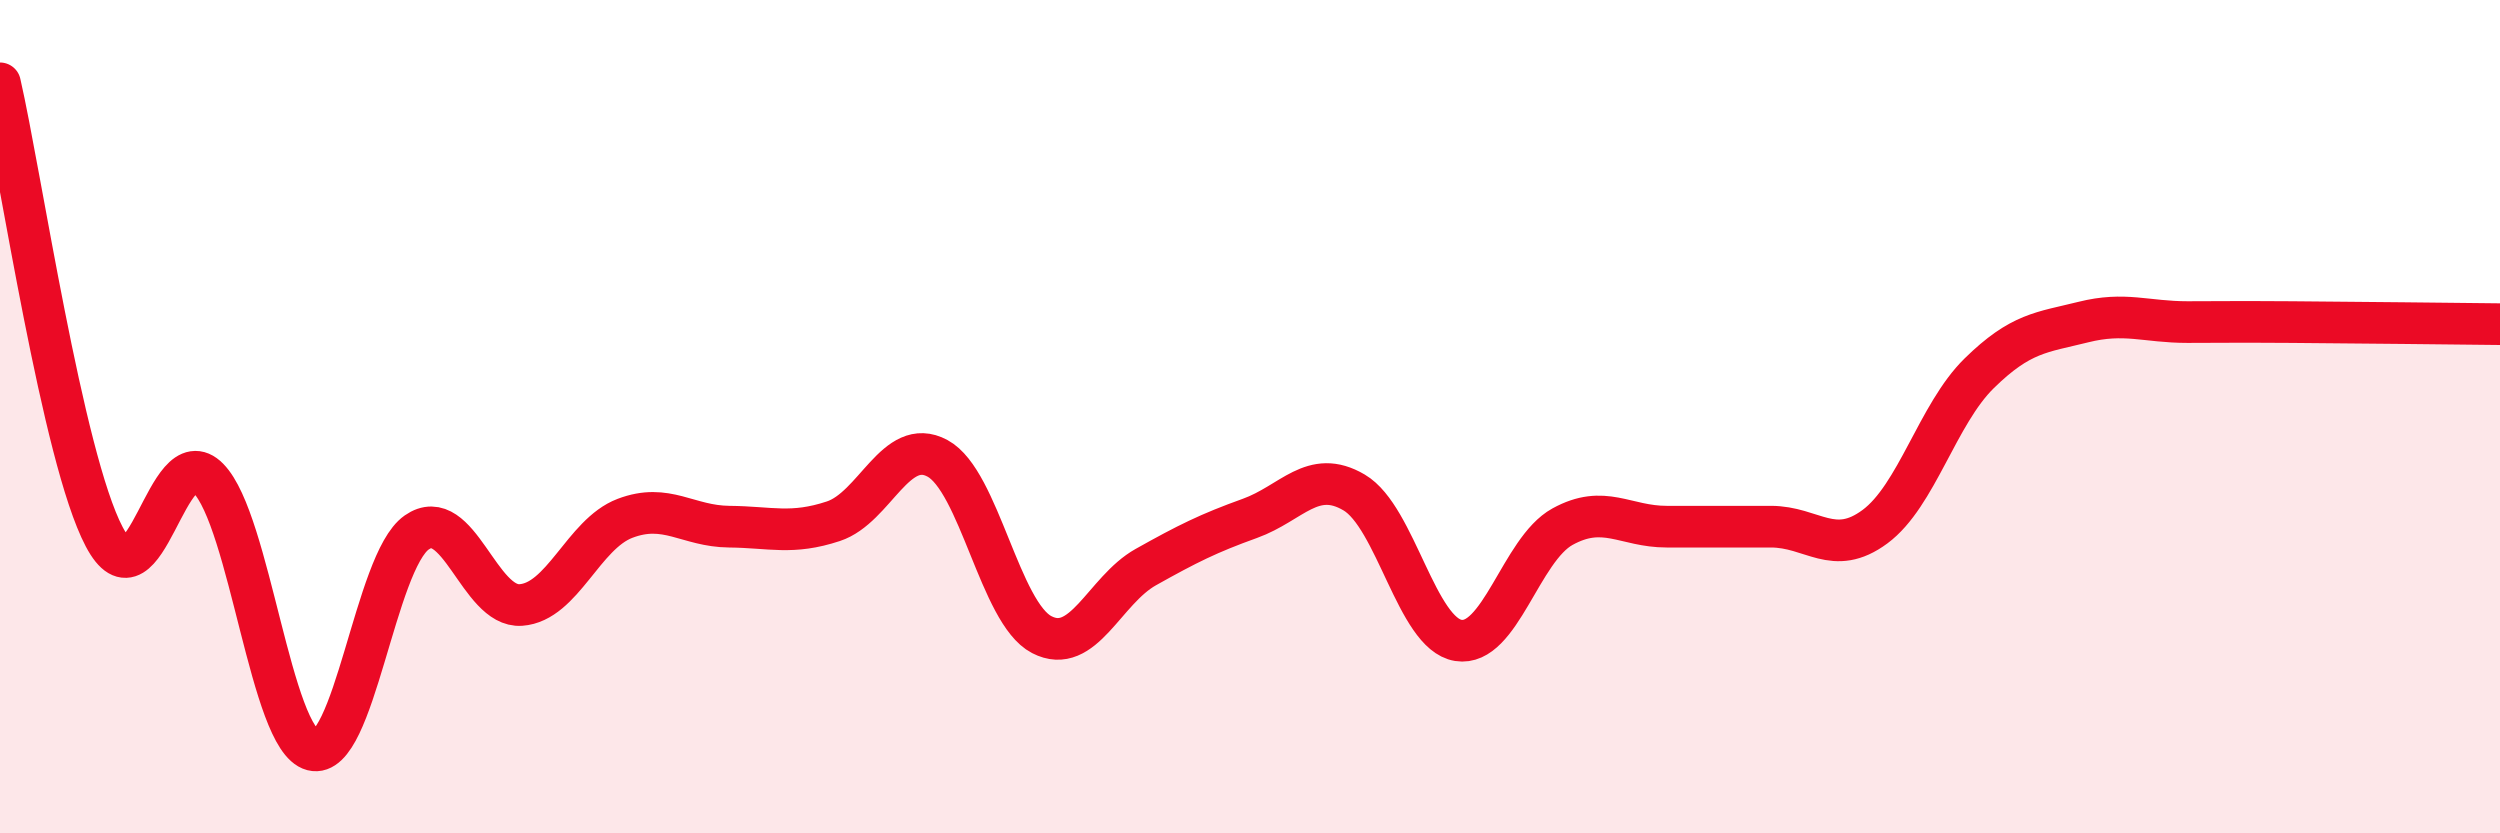
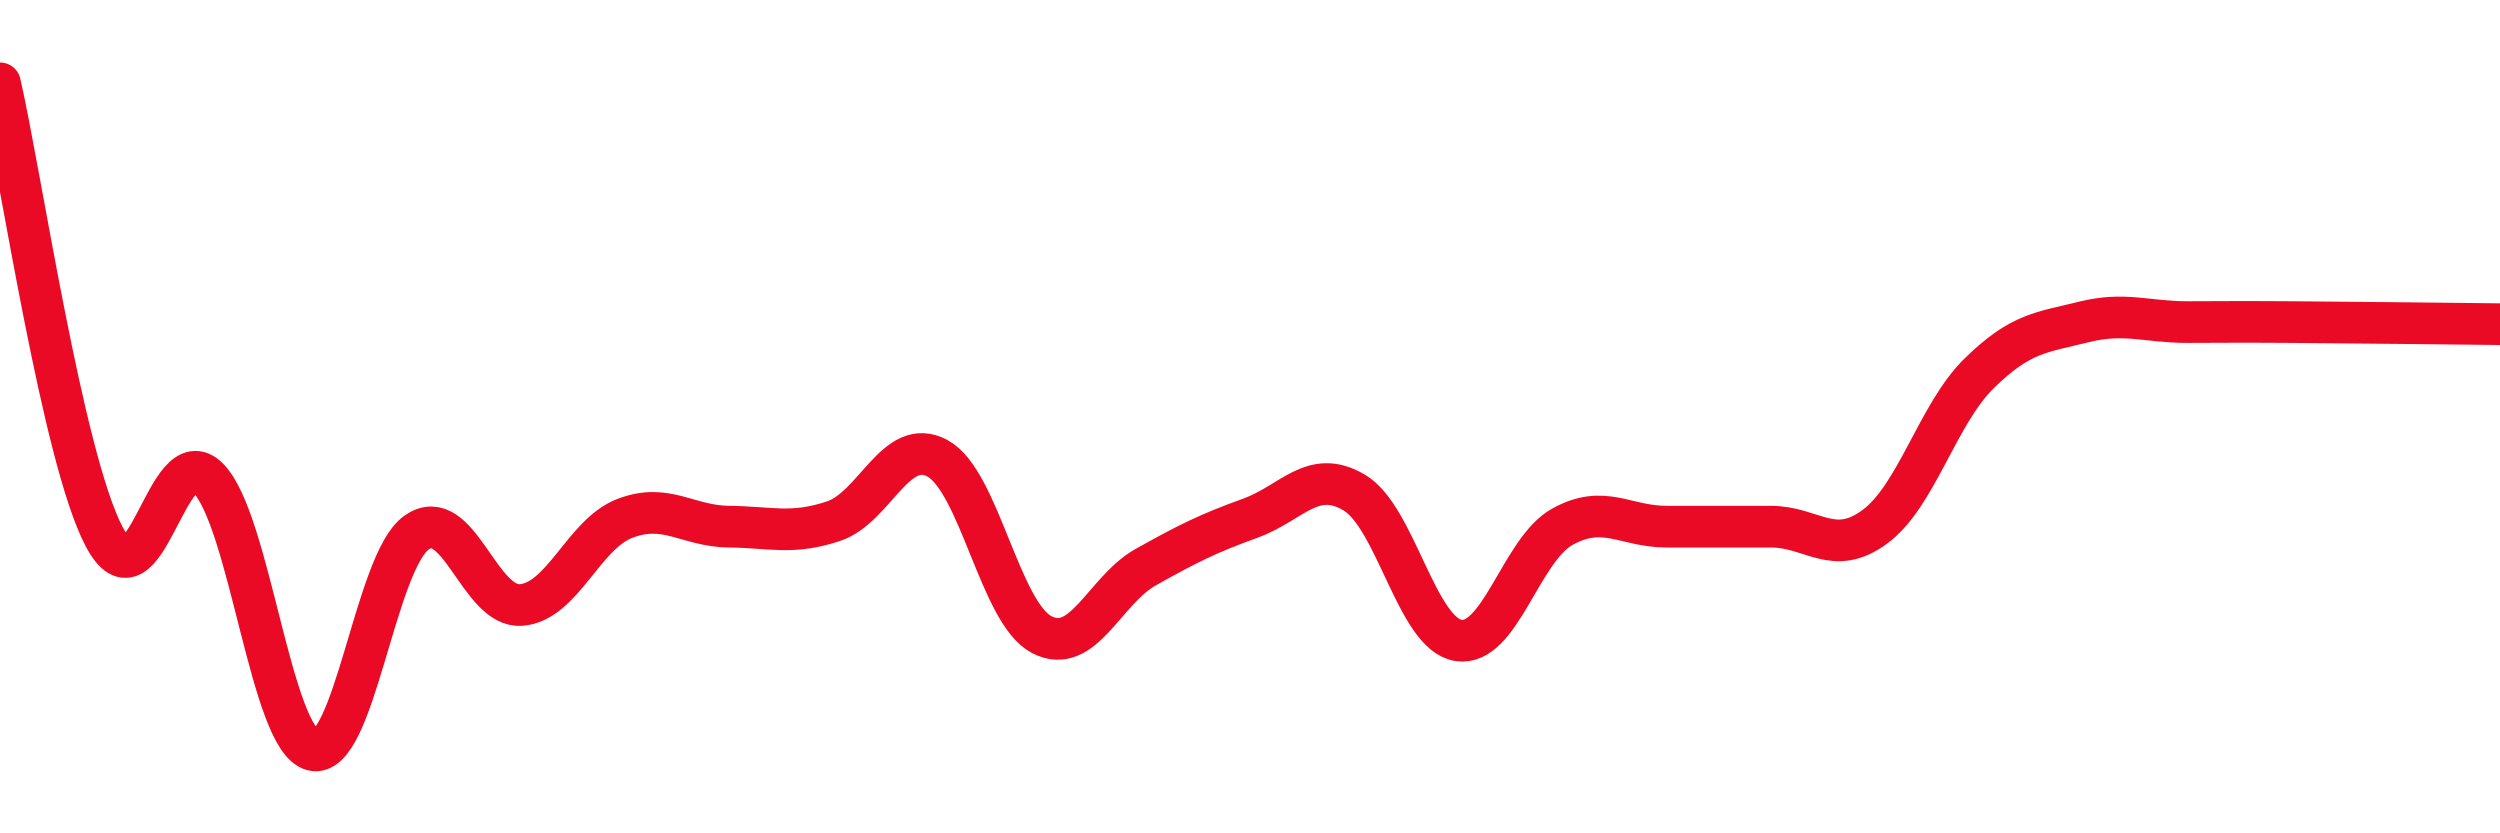
<svg xmlns="http://www.w3.org/2000/svg" width="60" height="20" viewBox="0 0 60 20">
-   <path d="M 0,2 C 0.5,4.18 1.5,10.98 2.5,12.88 C 3.5,14.78 4,10.46 5,11.48 C 6,12.5 6.5,17.74 7.5,18 C 8.5,18.26 9,13.48 10,12.78 C 11,12.08 11.5,14.59 12.5,14.52 C 13.5,14.45 14,12.82 15,12.44 C 16,12.06 16.5,12.63 17.5,12.64 C 18.5,12.65 19,12.84 20,12.51 C 21,12.18 21.5,10.46 22.5,11 C 23.5,11.54 24,14.71 25,15.23 C 26,15.75 26.5,14.17 27.5,13.61 C 28.5,13.05 29,12.8 30,12.44 C 31,12.08 31.5,11.23 32.5,11.82 C 33.5,12.41 34,15.21 35,15.37 C 36,15.53 36.5,13.19 37.5,12.64 C 38.5,12.09 39,12.64 40,12.64 C 41,12.64 41.5,12.64 42.5,12.64 C 43.5,12.64 44,13.38 45,12.64 C 46,11.9 46.5,9.94 47.5,8.96 C 48.5,7.98 49,7.98 50,7.73 C 51,7.48 51.5,7.73 52.5,7.73 C 53.5,7.73 53.5,7.72 55,7.73 C 56.5,7.74 59,7.77 60,7.78L60 20L0 20Z" fill="#EB0A25" opacity="0.1" stroke-linecap="round" stroke-linejoin="round" />
  <path d="M 0,2 C 0.5,4.18 1.5,10.98 2.5,12.88 C 3.5,14.78 4,10.46 5,11.48 C 6,12.5 6.5,17.74 7.5,18 C 8.5,18.26 9,13.48 10,12.78 C 11,12.08 11.5,14.59 12.5,14.52 C 13.5,14.45 14,12.82 15,12.44 C 16,12.06 16.5,12.63 17.5,12.64 C 18.5,12.65 19,12.84 20,12.51 C 21,12.18 21.5,10.46 22.5,11 C 23.5,11.54 24,14.71 25,15.23 C 26,15.75 26.5,14.17 27.5,13.61 C 28.5,13.05 29,12.8 30,12.44 C 31,12.08 31.5,11.23 32.5,11.82 C 33.5,12.41 34,15.21 35,15.37 C 36,15.53 36.5,13.19 37.5,12.64 C 38.5,12.09 39,12.64 40,12.64 C 41,12.64 41.5,12.64 42.5,12.64 C 43.5,12.64 44,13.38 45,12.64 C 46,11.9 46.5,9.94 47.5,8.96 C 48.5,7.98 49,7.98 50,7.73 C 51,7.48 51.5,7.73 52.5,7.73 C 53.5,7.73 53.5,7.72 55,7.73 C 56.5,7.74 59,7.77 60,7.78" stroke="#EB0A25" stroke-width="1" fill="none" stroke-linecap="round" stroke-linejoin="round" />
</svg>